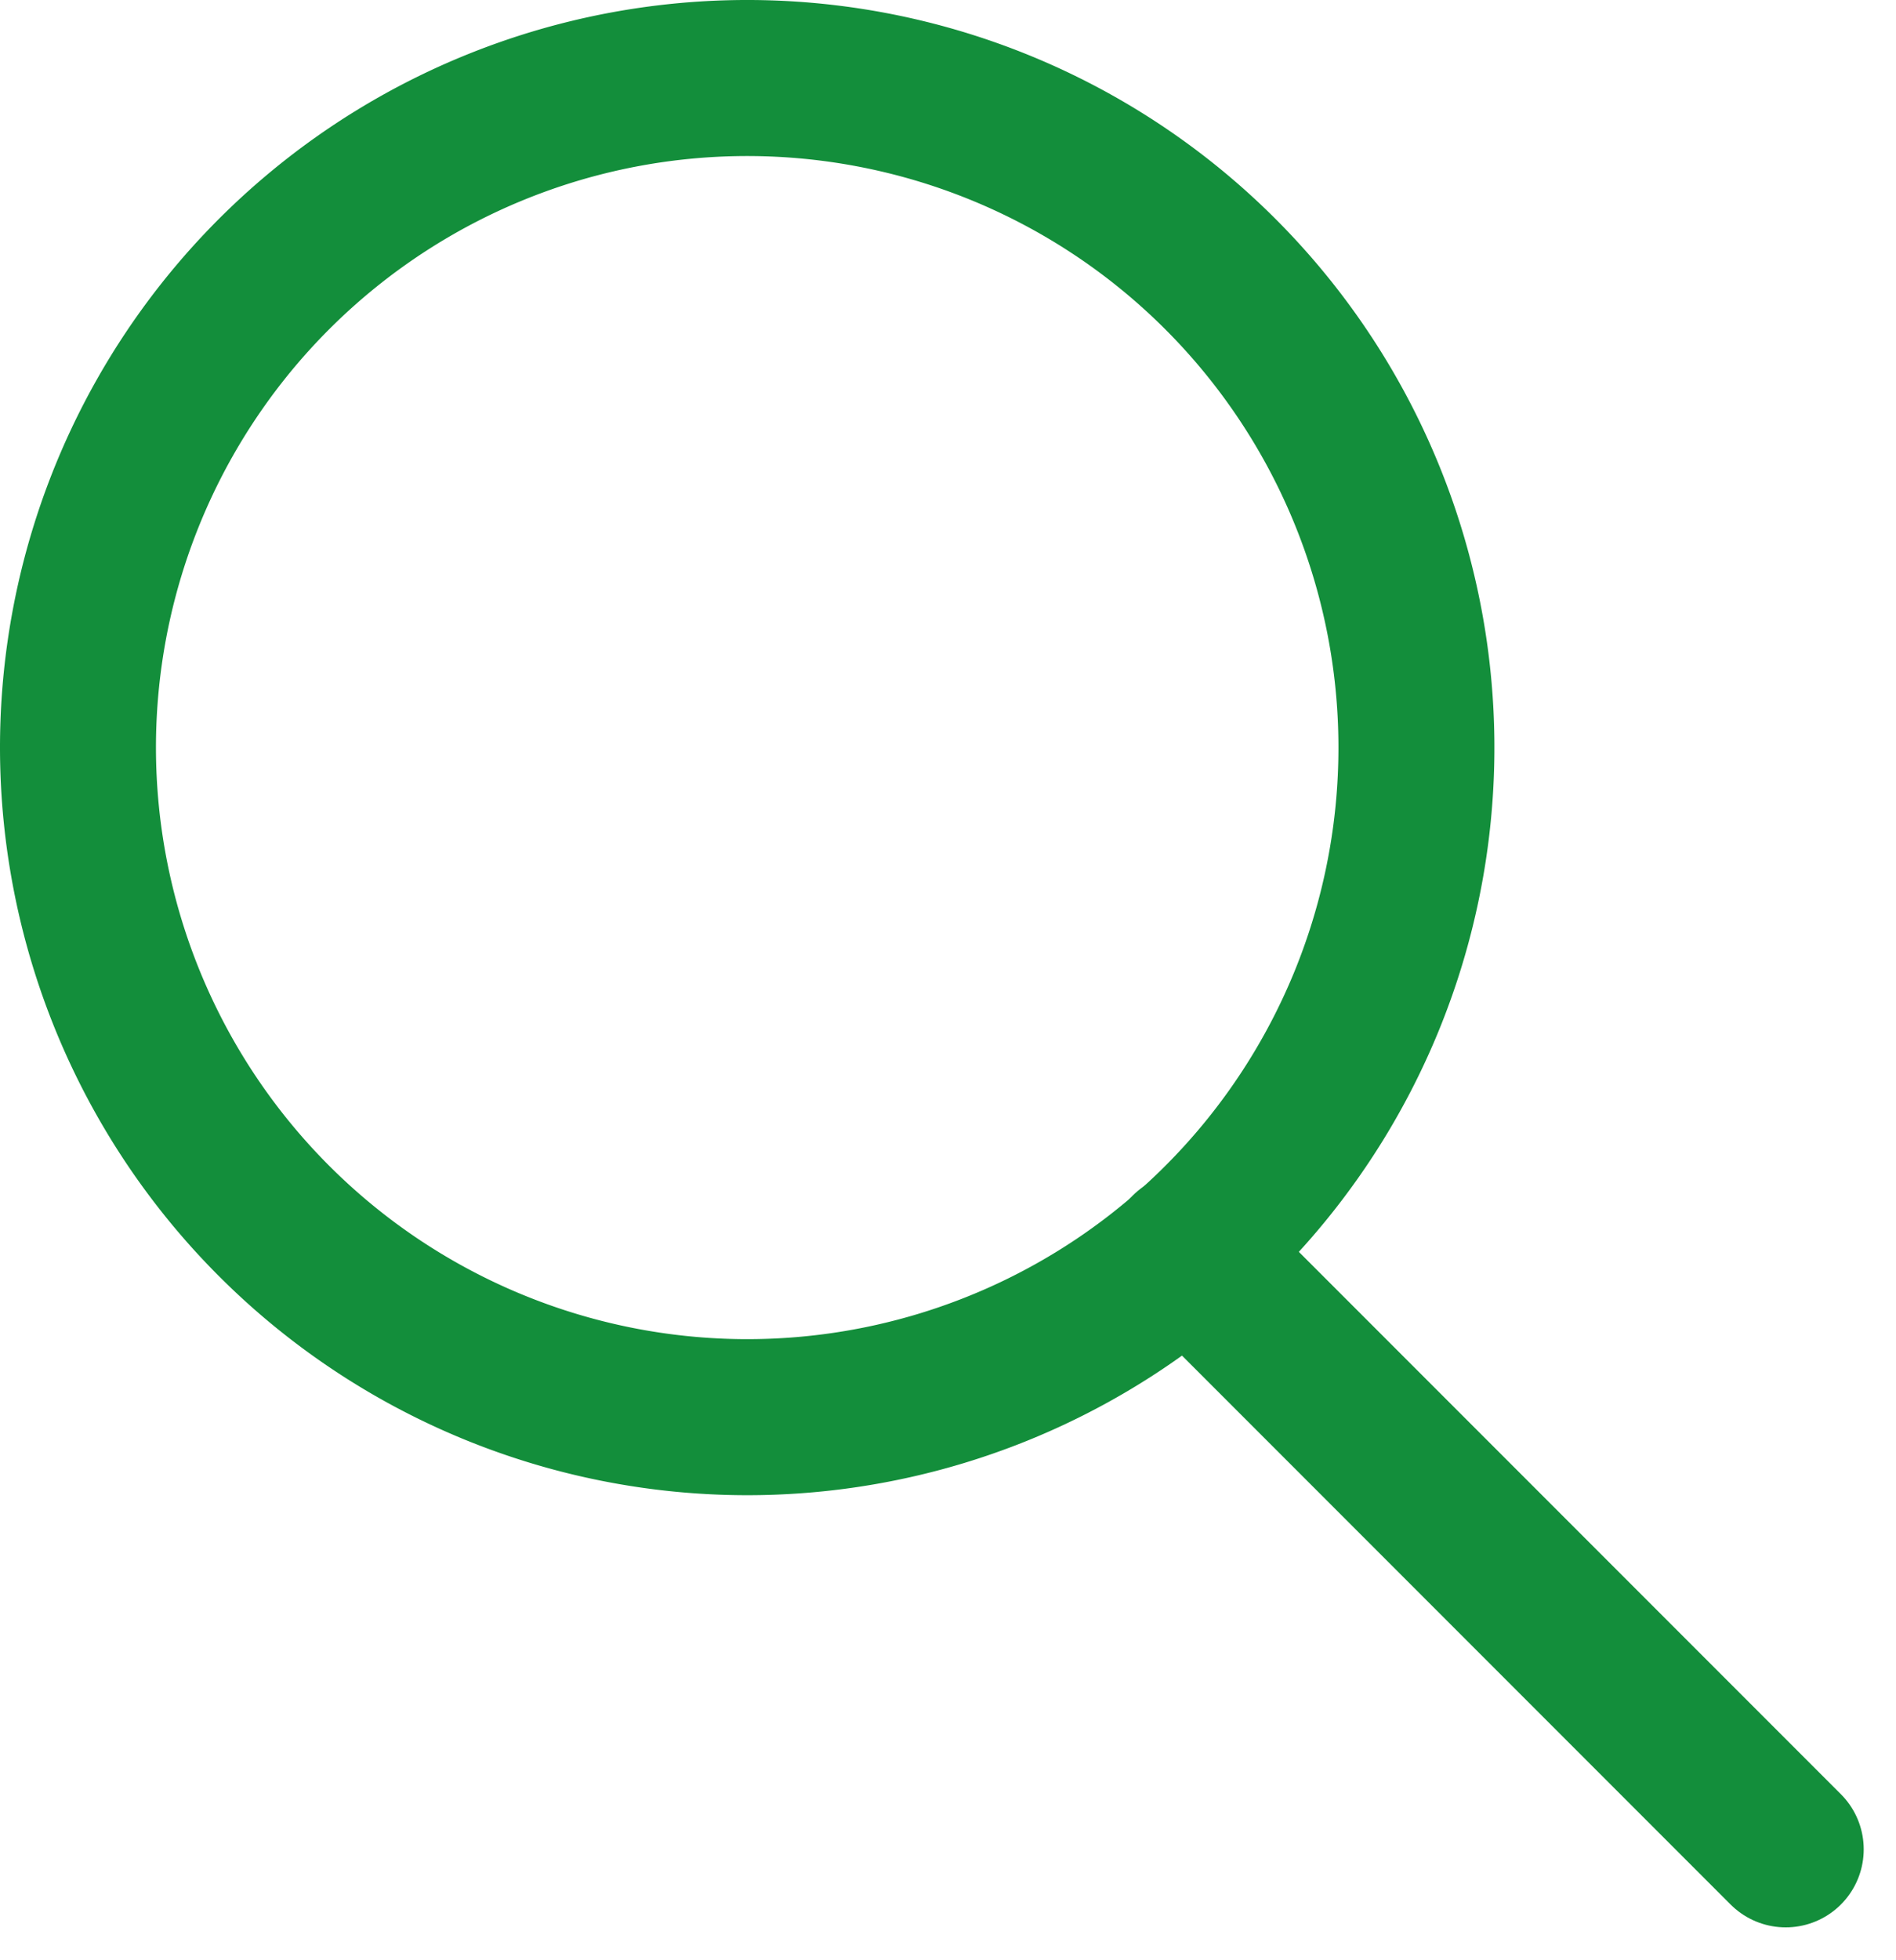
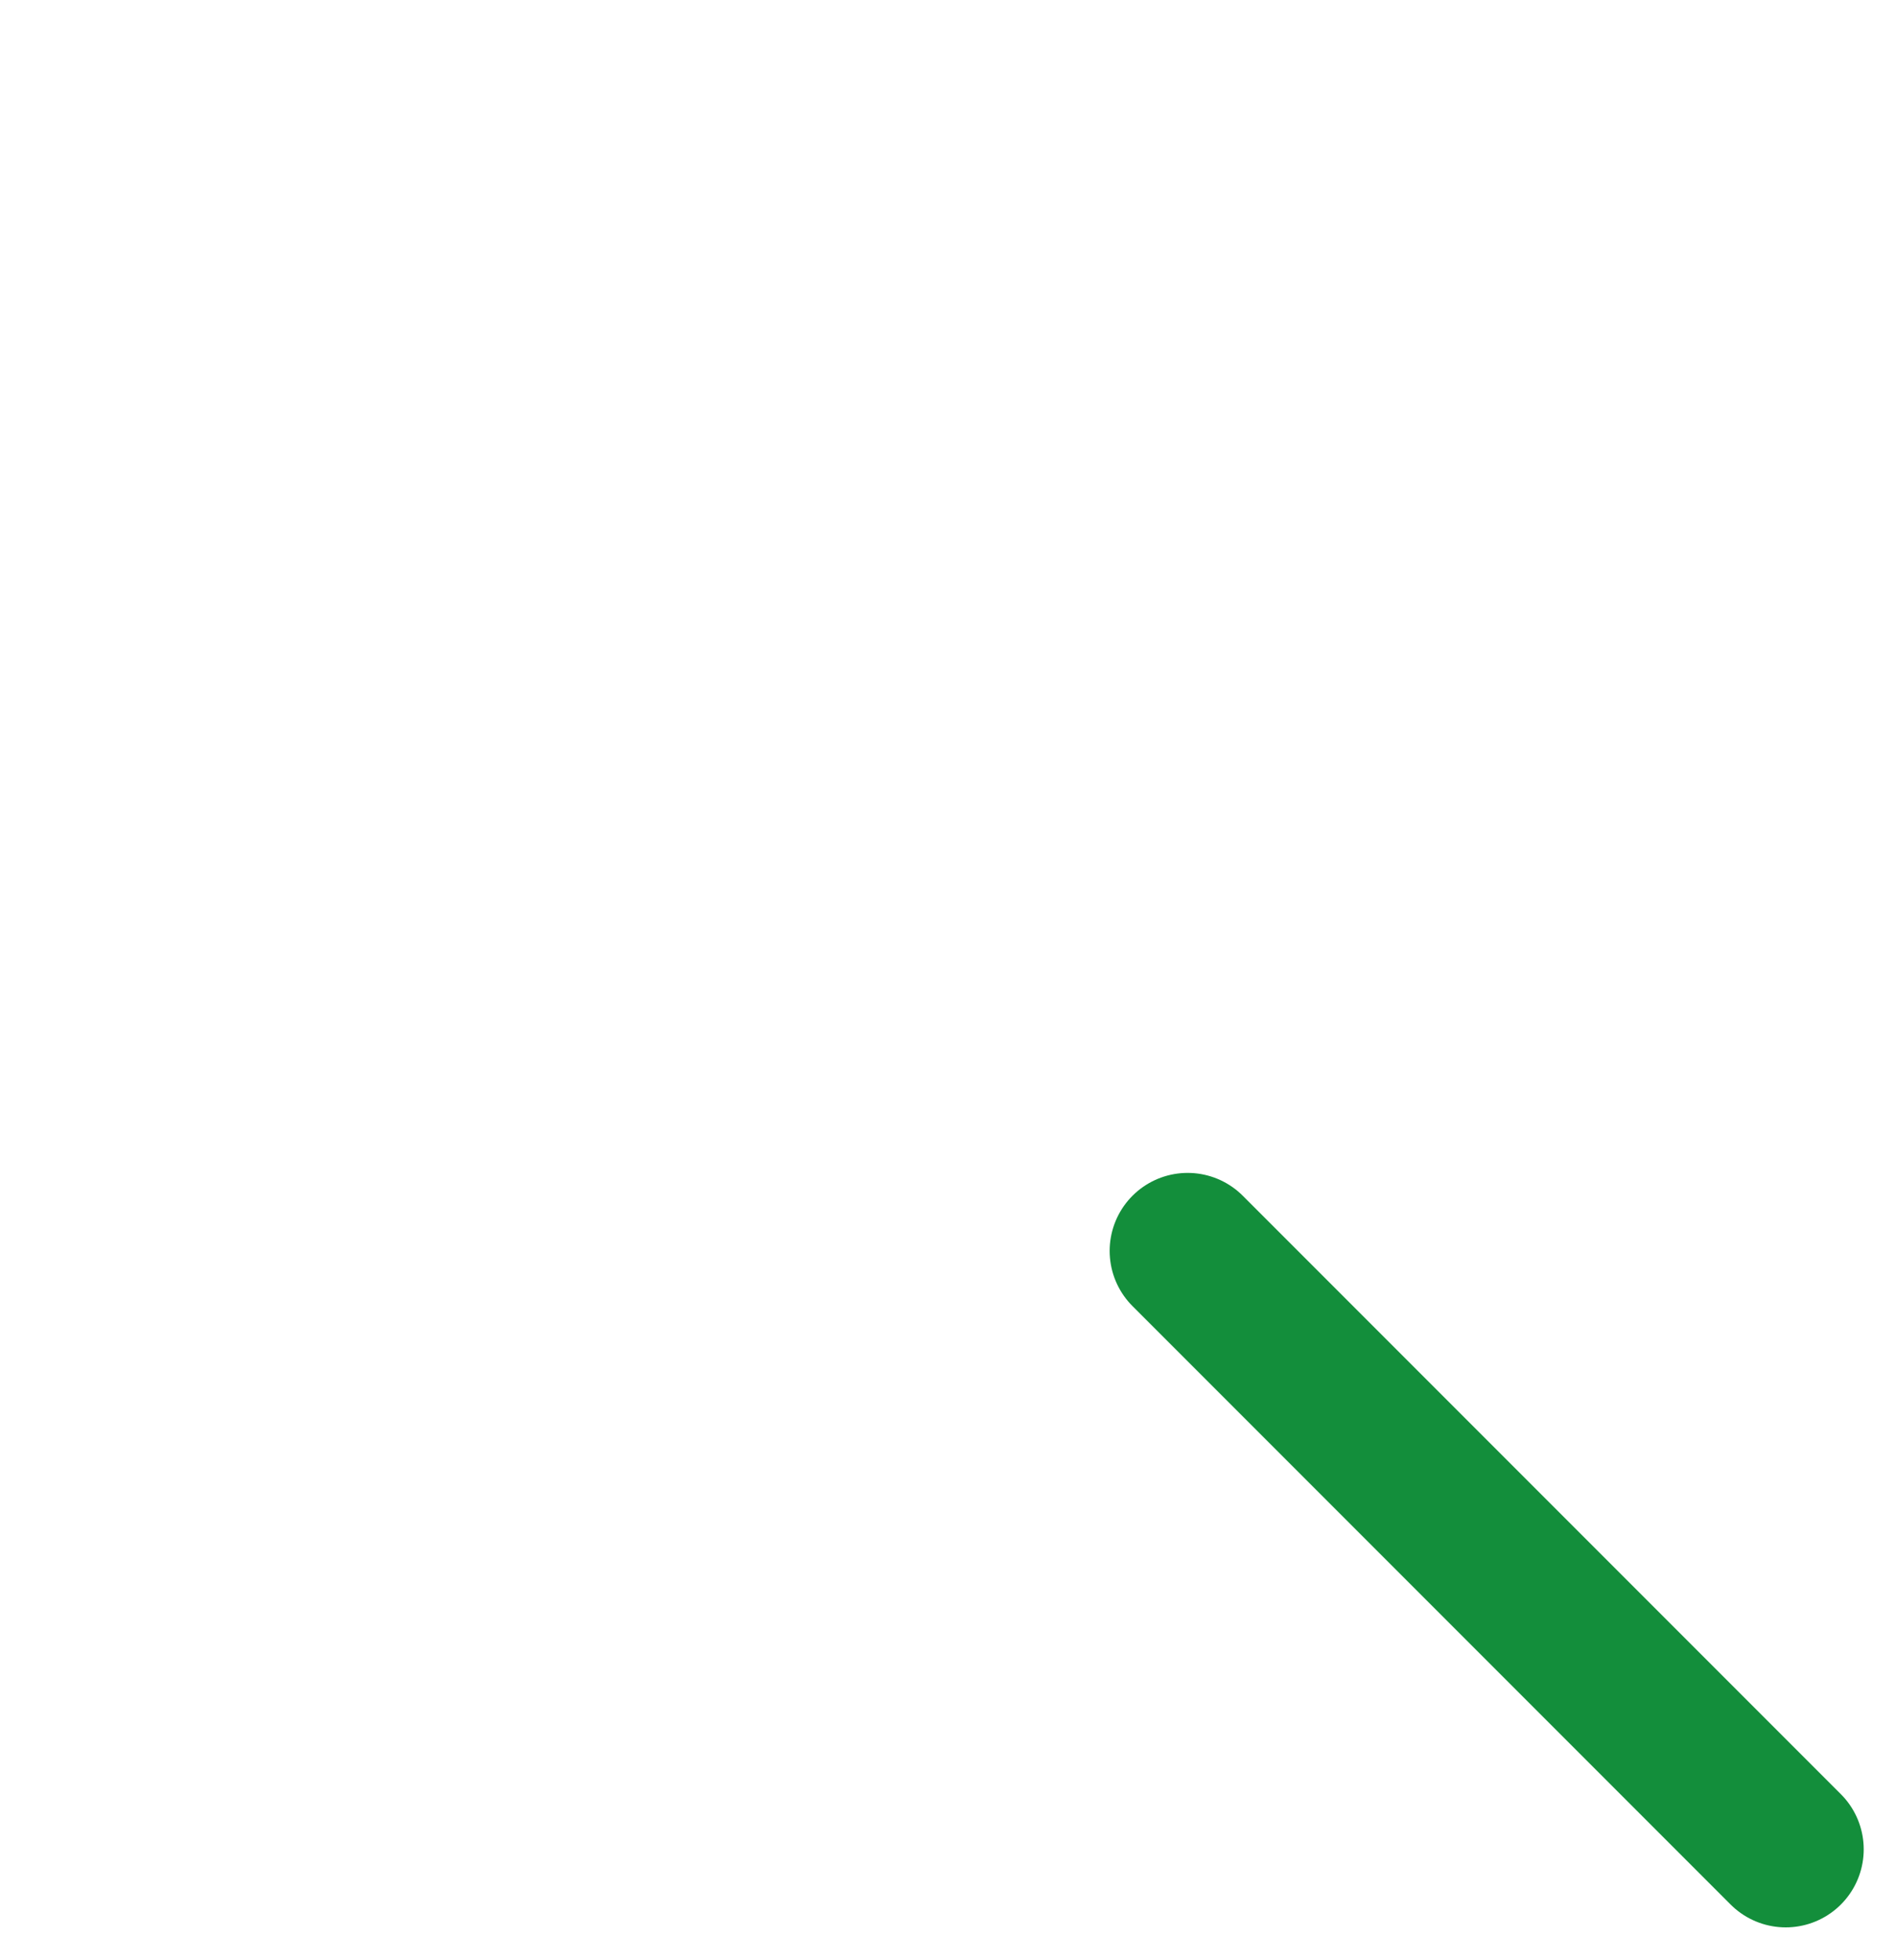
<svg xmlns="http://www.w3.org/2000/svg" width="24.314" height="25.117" viewBox="0 0 24.314 25.117">
  <g id="Group_47" data-name="Group 47" transform="translate(-1223.076 -424.478)">
-     <path id="Path_10" data-name="Path 10" d="M1232.654,442.642a8.582,8.582,0,1,0-8.578-8.581A8.586,8.586,0,0,0,1232.654,442.642Z" transform="translate(0 0)" fill="none" stroke="#138e3b" stroke-linecap="round" stroke-linejoin="round" stroke-width="2" />
    <line id="Line_7" data-name="Line 7" x2="7.67" y2="7.67" transform="translate(1238.306 440.511)" fill="none" stroke="#138e3b" stroke-linecap="round" stroke-linejoin="round" stroke-width="2" />
  </g>
</svg>